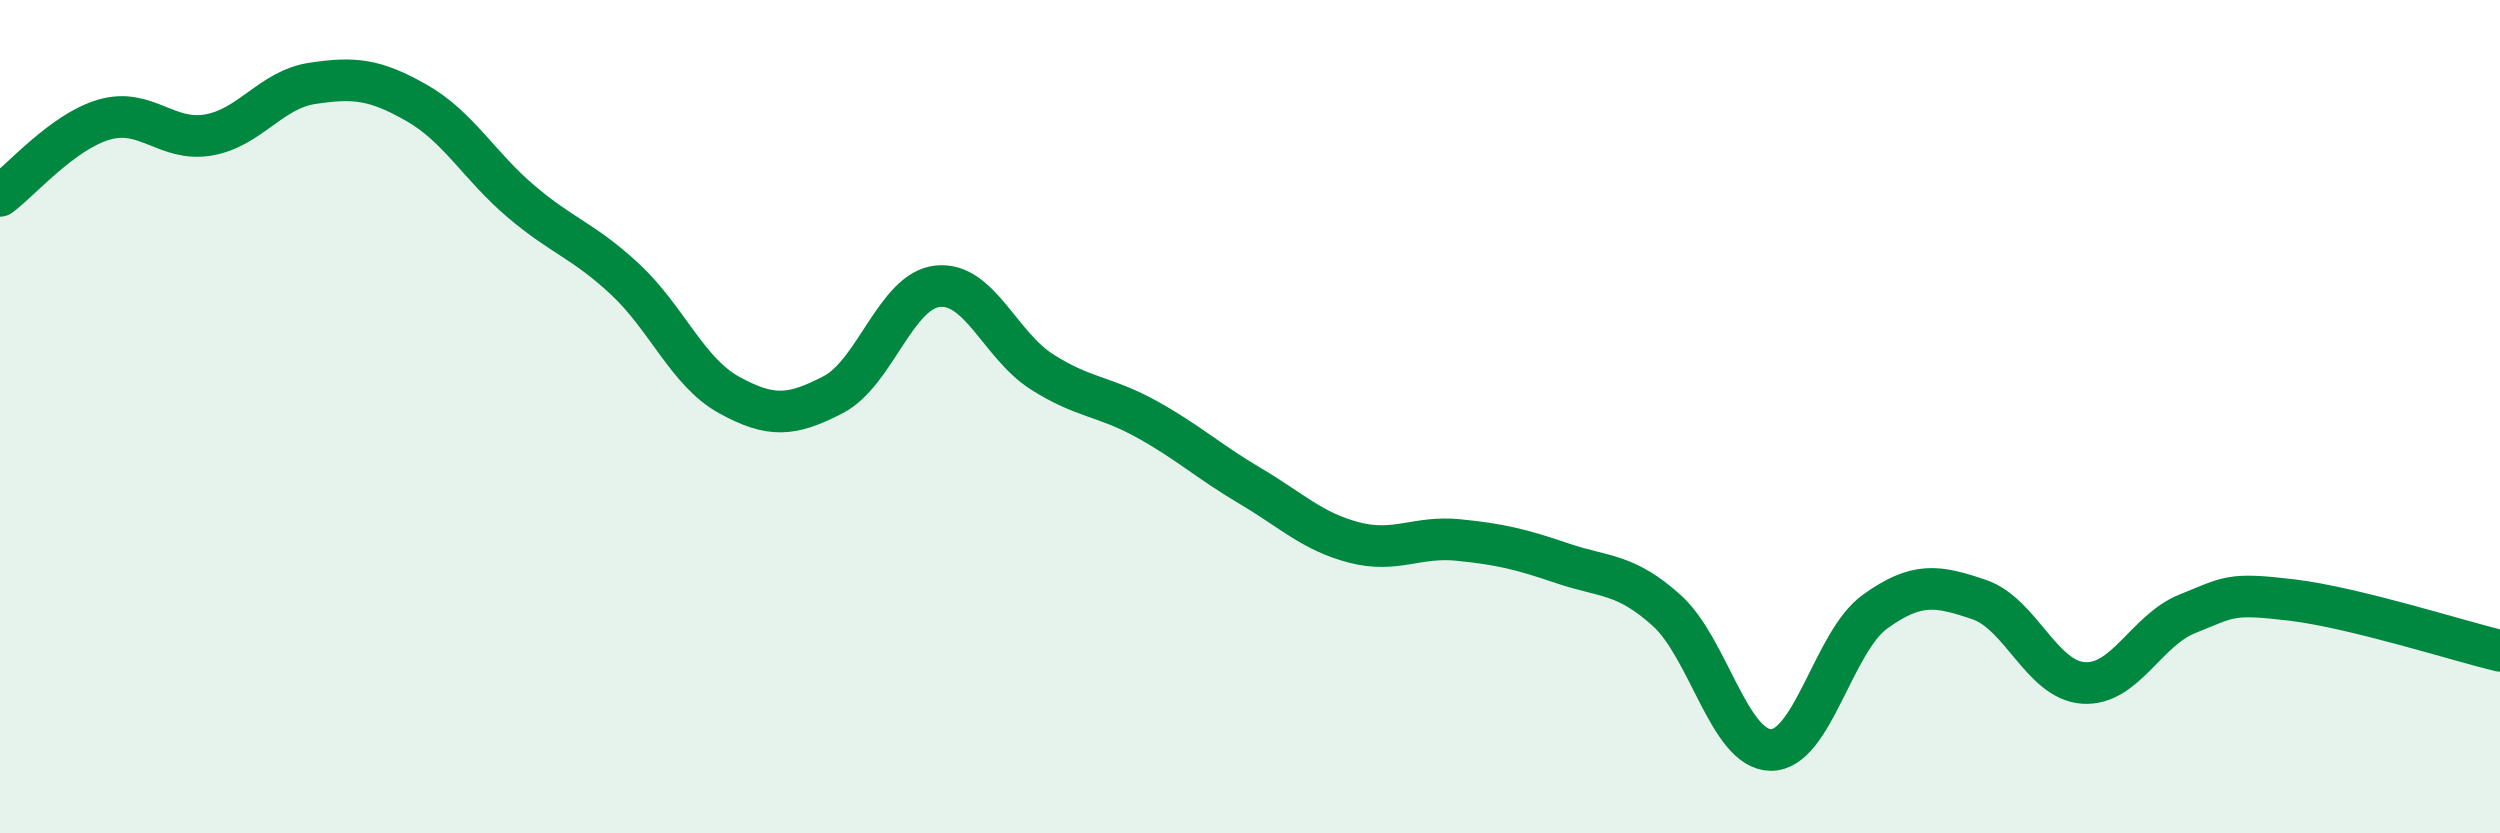
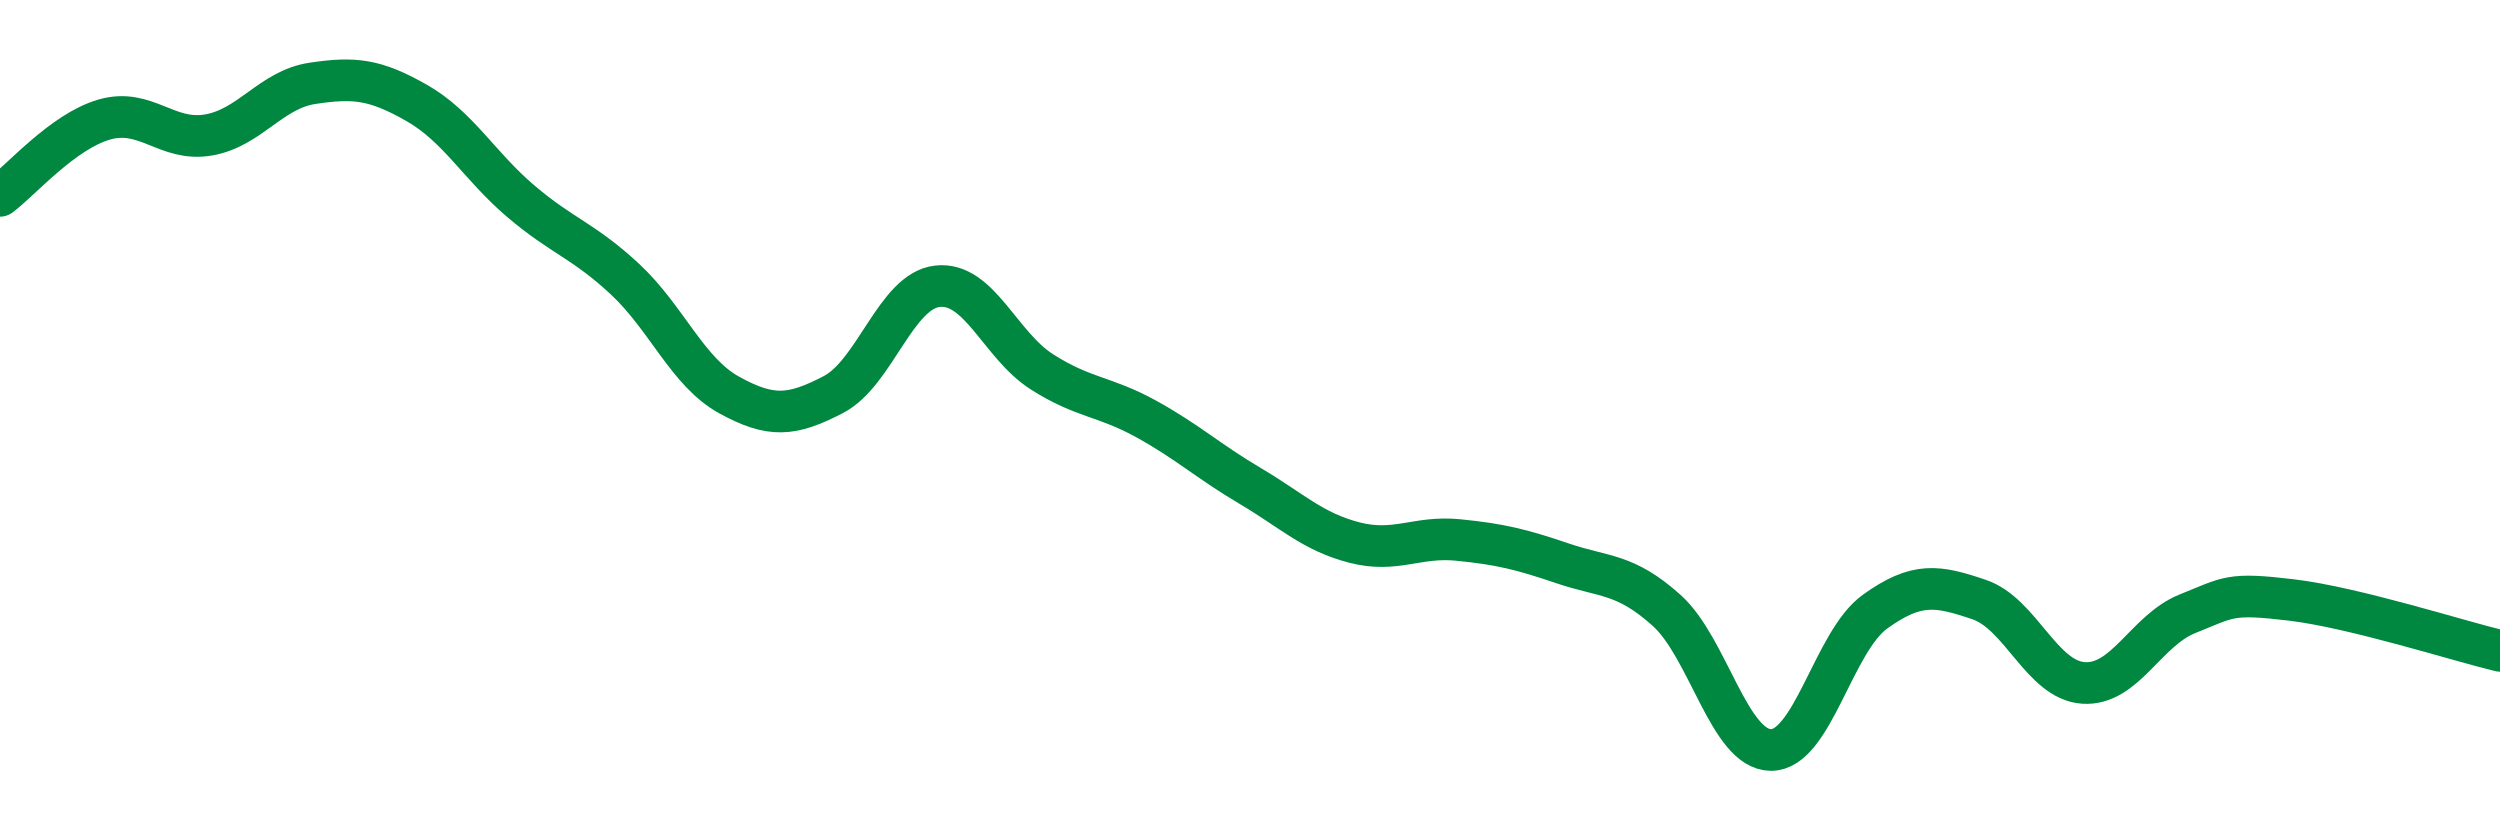
<svg xmlns="http://www.w3.org/2000/svg" width="60" height="20" viewBox="0 0 60 20">
-   <path d="M 0,4.7 C 0.5,4.33 1.5,3.16 2.5,2.87 C 3.5,2.58 4,3.41 5,3.24 C 6,3.07 6.5,2.15 7.5,2 C 8.5,1.85 9,1.9 10,2.47 C 11,3.04 11.5,3.98 12.5,4.83 C 13.5,5.68 14,5.77 15,6.7 C 16,7.63 16.5,8.93 17.5,9.48 C 18.5,10.03 19,9.99 20,9.47 C 21,8.95 21.5,6.98 22.5,6.87 C 23.5,6.76 24,8.28 25,8.92 C 26,9.56 26.5,9.5 27.5,10.05 C 28.5,10.6 29,11.07 30,11.66 C 31,12.25 31.5,12.76 32.5,13.02 C 33.5,13.28 34,12.86 35,12.96 C 36,13.06 36.5,13.18 37.5,13.52 C 38.5,13.86 39,13.75 40,14.65 C 41,15.55 41.5,17.99 42.5,18 C 43.5,18.01 44,15.4 45,14.68 C 46,13.96 46.5,14.05 47.5,14.39 C 48.5,14.73 49,16.32 50,16.39 C 51,16.46 51.5,15.13 52.5,14.73 C 53.5,14.33 53.5,14.22 55,14.4 C 56.5,14.58 59,15.38 60,15.62L60 20L0 20Z" fill="#008740" opacity="0.1" stroke-linecap="round" stroke-linejoin="round" />
  <path d="M 0,4.7 C 0.5,4.33 1.5,3.16 2.5,2.87 C 3.5,2.58 4,3.41 5,3.24 C 6,3.07 6.5,2.15 7.5,2 C 8.5,1.85 9,1.9 10,2.47 C 11,3.04 11.5,3.98 12.5,4.83 C 13.5,5.68 14,5.77 15,6.7 C 16,7.63 16.5,8.93 17.5,9.48 C 18.5,10.03 19,9.99 20,9.47 C 21,8.95 21.5,6.98 22.5,6.87 C 23.5,6.76 24,8.28 25,8.92 C 26,9.56 26.5,9.5 27.5,10.05 C 28.5,10.6 29,11.07 30,11.66 C 31,12.25 31.5,12.76 32.5,13.02 C 33.5,13.28 34,12.86 35,12.96 C 36,13.06 36.5,13.18 37.5,13.52 C 38.5,13.86 39,13.75 40,14.65 C 41,15.55 41.5,17.99 42.5,18 C 43.5,18.01 44,15.4 45,14.68 C 46,13.96 46.5,14.05 47.5,14.39 C 48.5,14.73 49,16.32 50,16.39 C 51,16.46 51.5,15.13 52.5,14.73 C 53.5,14.33 53.5,14.22 55,14.4 C 56.5,14.58 59,15.38 60,15.62" stroke="#008740" stroke-width="1" fill="none" stroke-linecap="round" stroke-linejoin="round" />
</svg>